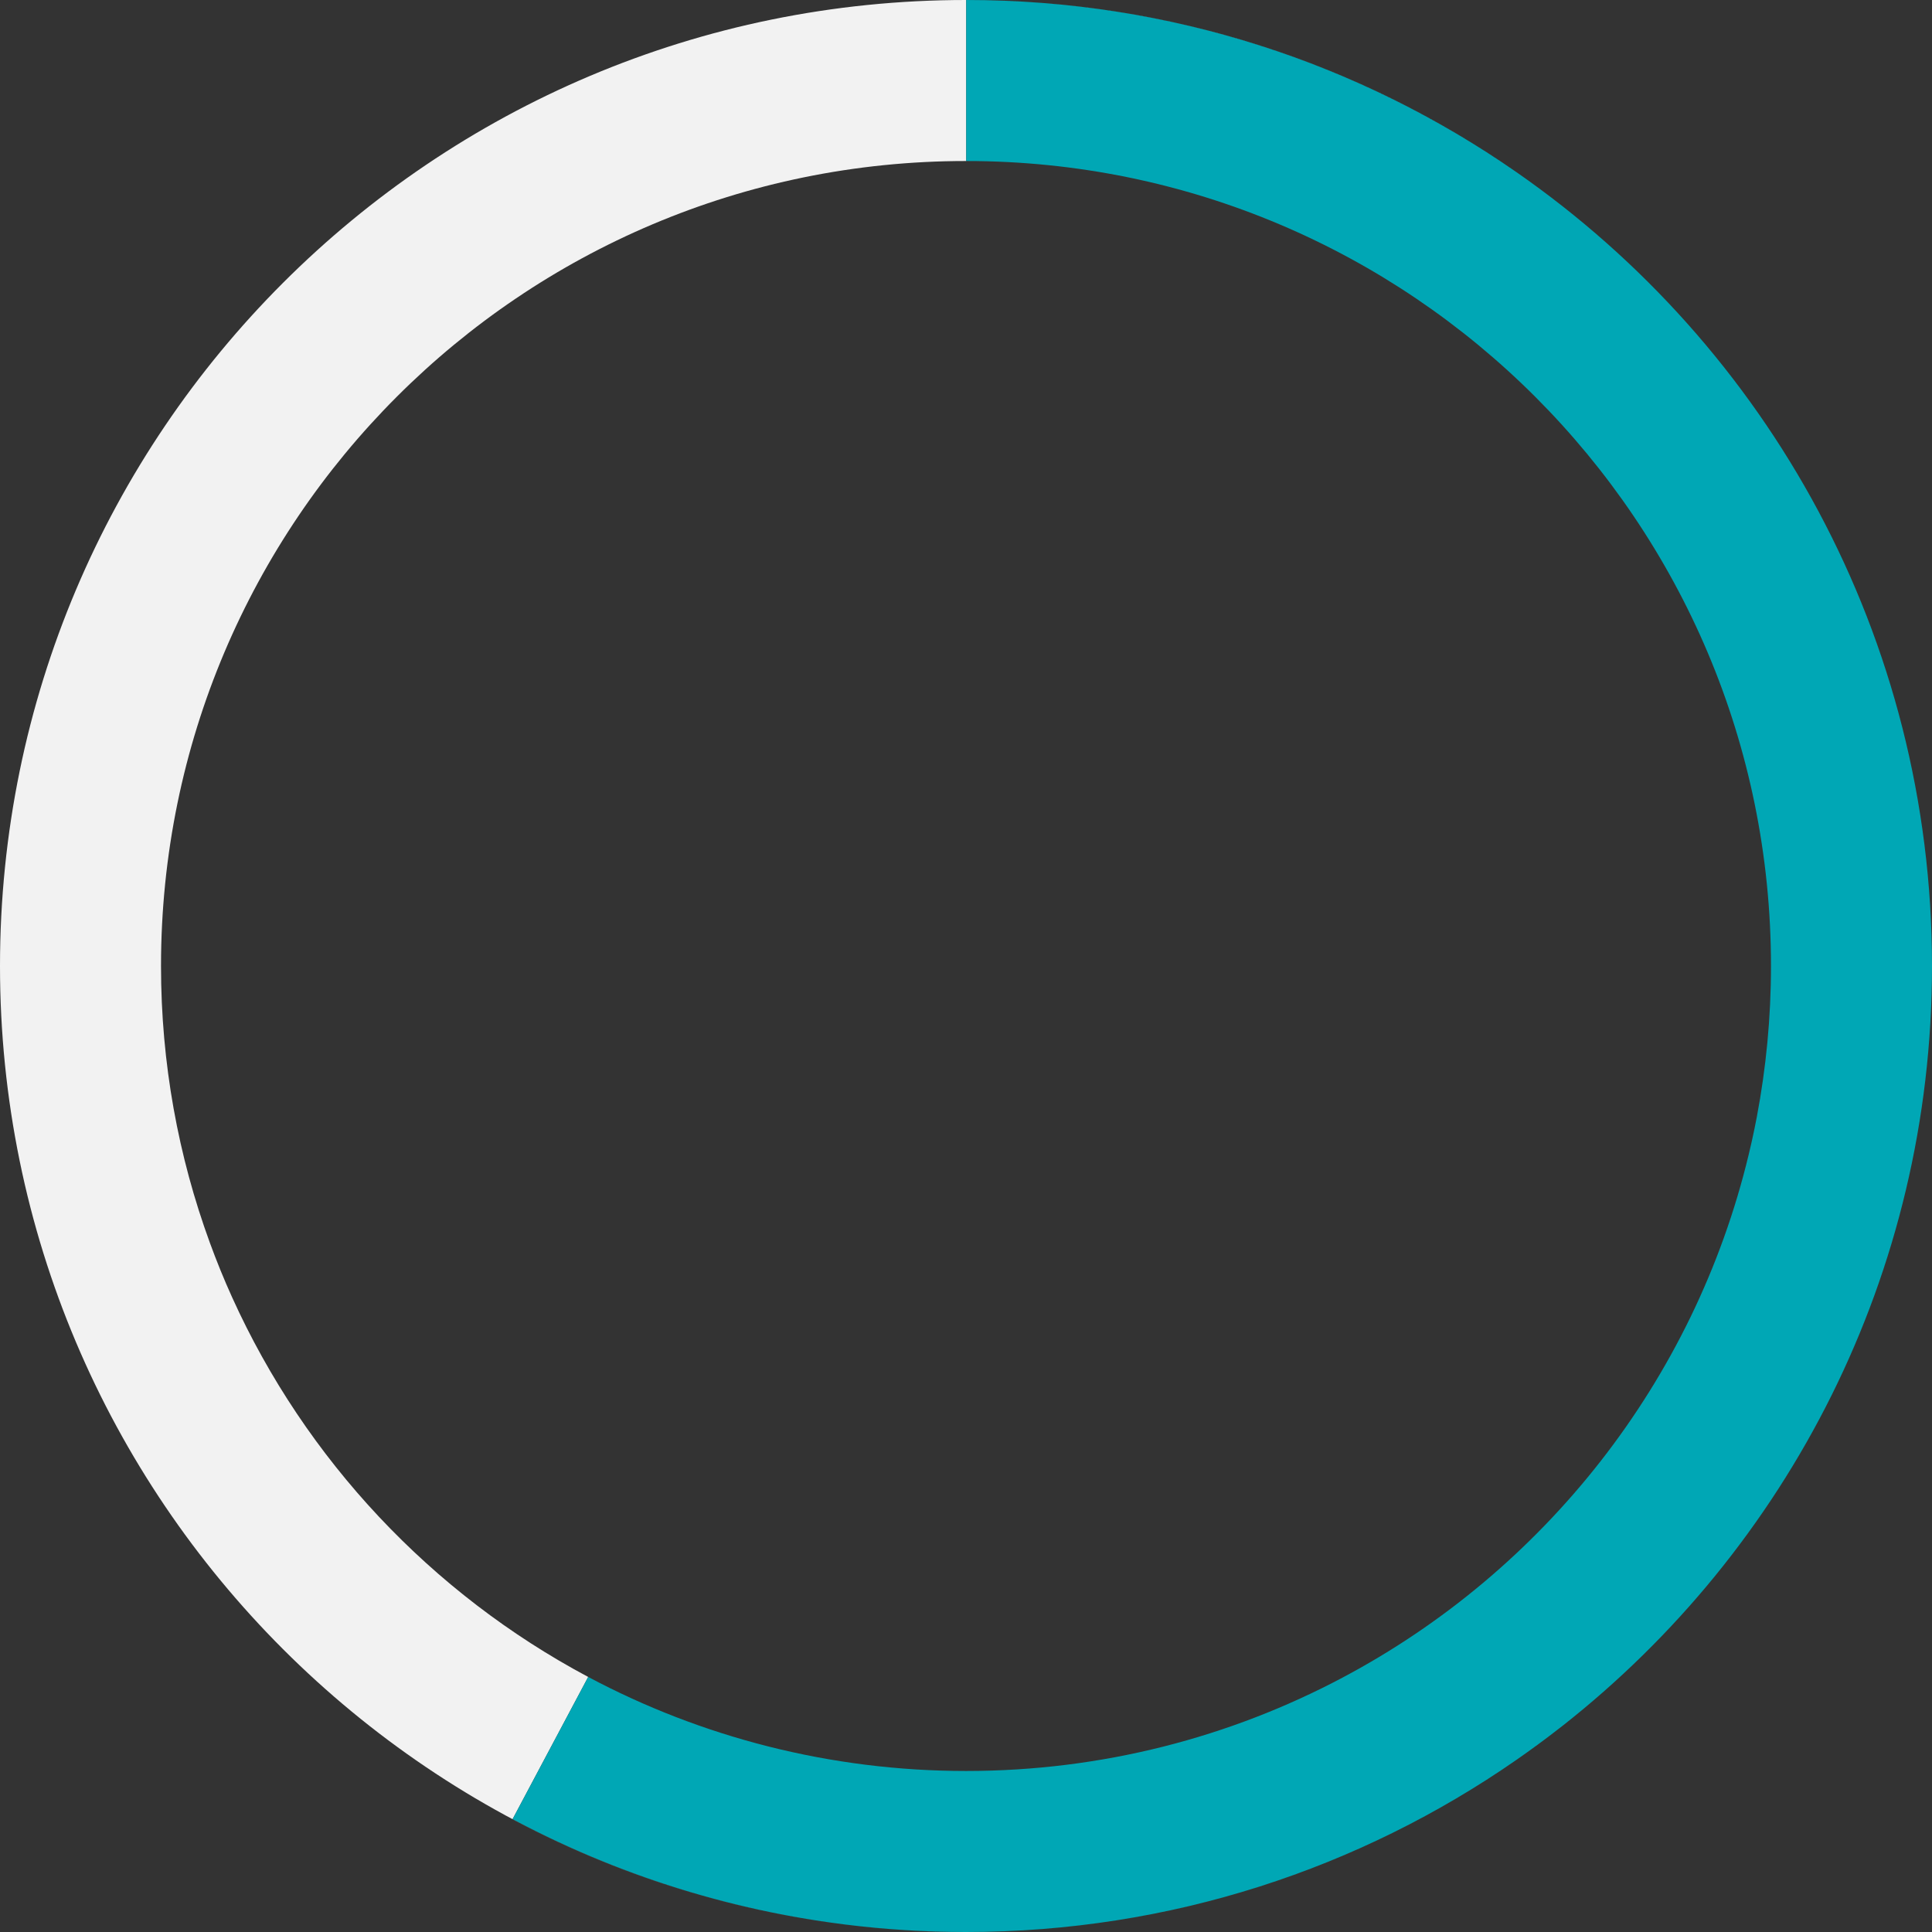
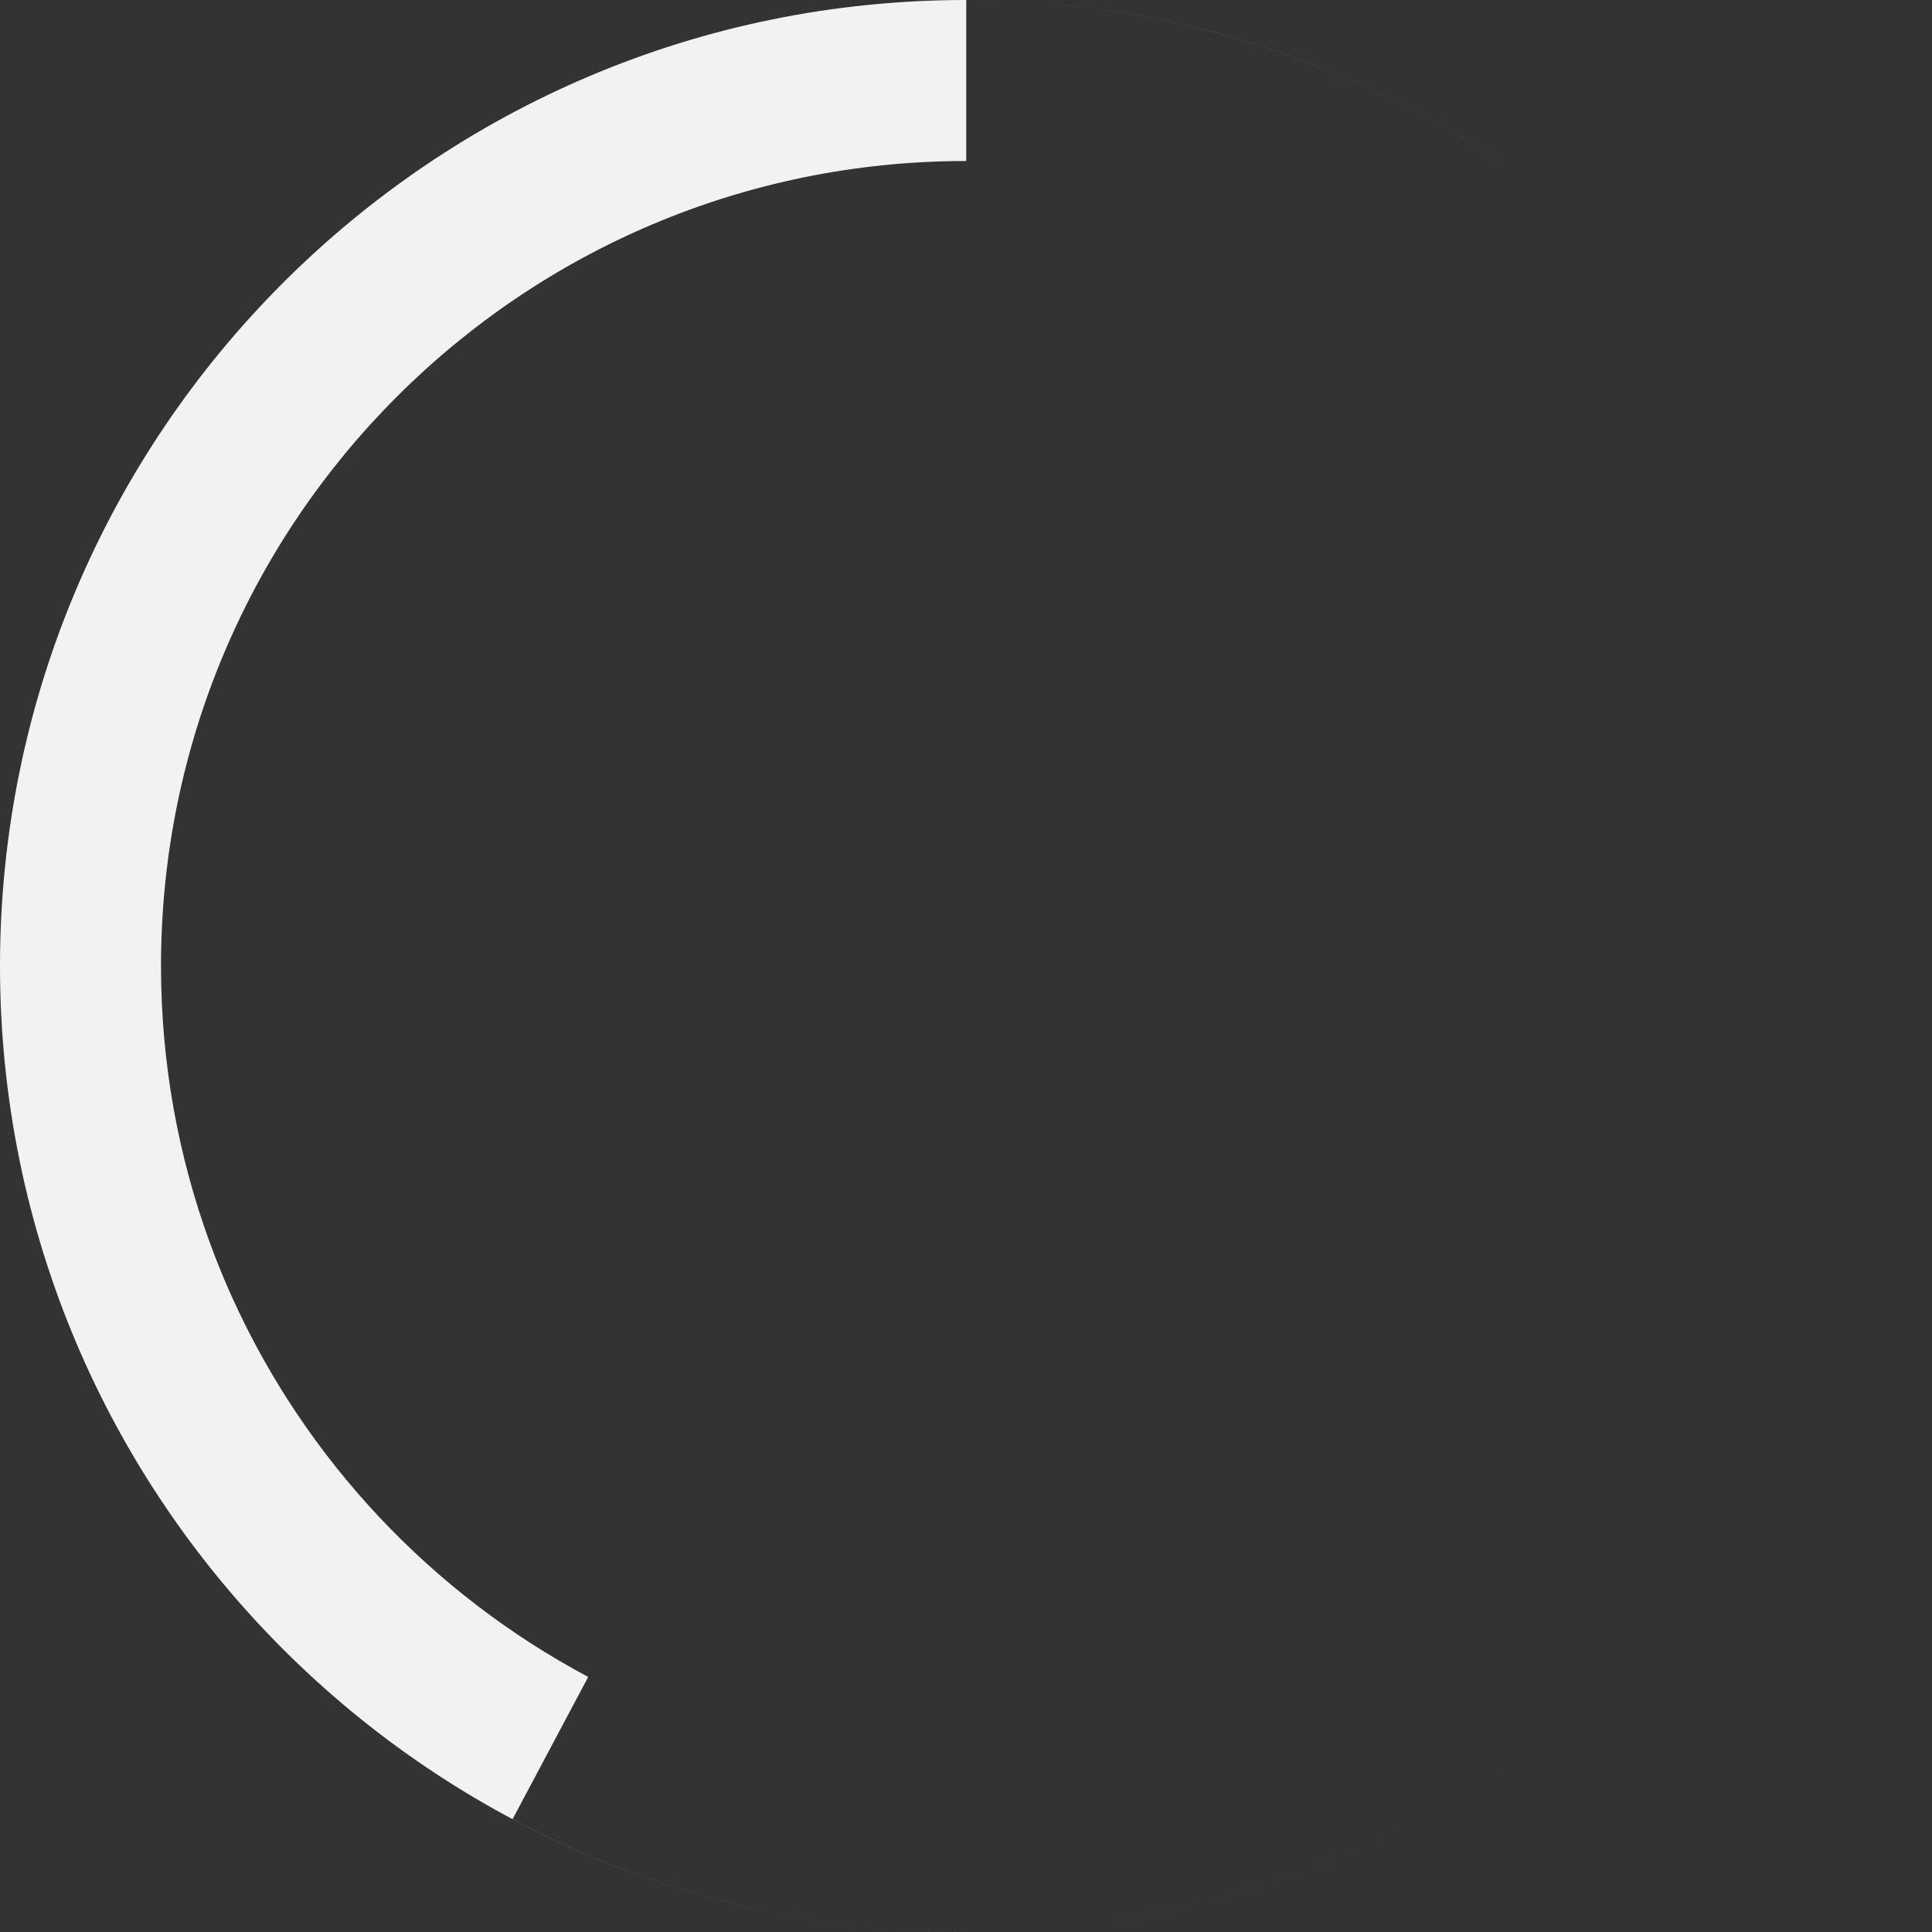
<svg xmlns="http://www.w3.org/2000/svg" id="Modo_de_aislamiento67c593b355c31" data-name="Modo de aislamiento" viewBox="0 0 248.38 248.38" aria-hidden="true" width="248px" height="248px">
  <rect x="0" y="0" width="248.38" height="248.38" fill="#333333" stroke="none" />
  <defs>
    <linearGradient class="cerosgradient" data-cerosgradient="true" id="CerosGradient_idbbd81c284" gradientUnits="userSpaceOnUse" x1="50%" y1="100%" x2="50%" y2="0%">
      <stop offset="0%" stop-color="#d1d1d1" />
      <stop offset="100%" stop-color="#d1d1d1" />
    </linearGradient>
    <linearGradient />
    <style>
      .cls-1-67c593b355c31{
        fill: #f2f2f2;
      }

      .cls-2-67c593b355c31{
        fill: #00a7b5;
      }
    </style>
  </defs>
  <path class="cls-1-67c593b355c31" d="M65.9,233.87l9.72-18.28c-20.15-10.73-36.33-27.92-45.78-48.81-1.04-2.29-1.99-4.63-2.86-7.01-4.06-11.1-6.28-23.08-6.28-35.58,0-57.16,46.33-103.49,103.49-103.49,0,0,.02,0,.03,0V0c26.28,0,50.65,8.18,70.72,22.12C174.86,8.18,150.48,0,124.19,0,55.6,0,0,55.6,0,124.19s55.6,124.19,124.19,124.19c26.29,0,50.67-8.18,70.75-22.12-20.08,13.94-44.45,22.12-70.75,22.12-21.07,0-40.91-5.25-58.29-14.51Z" />
-   <path class="cls-2-67c593b355c31" d="M194.94,22.12C174.87,8.18,150.5,0,124.22,0v20.7h0c57.14.01,103.46,46.34,103.46,103.49,0,6.63-.63,13.11-1.82,19.4-.2,1.04-.41,2.07-.64,3.1-.13.59-.27,1.17-.41,1.76-7.01,29.17-26.36,53.52-52.22,67.23-14.44,7.66-30.91,12-48.4,12s-34.09-4.38-48.57-12.09h0s-9.72,18.28-9.72,18.28c17.38,9.26,37.22,14.51,58.29,14.51,26.29,0,50.67-8.18,70.75-22.12,1.88-1.31,3.73-2.66,5.53-4.07.13-.1.26-.2.39-.3,28.93-22.74,47.52-58.05,47.52-97.7,0-42.29-21.15-79.64-53.44-102.07Z" />
</svg>